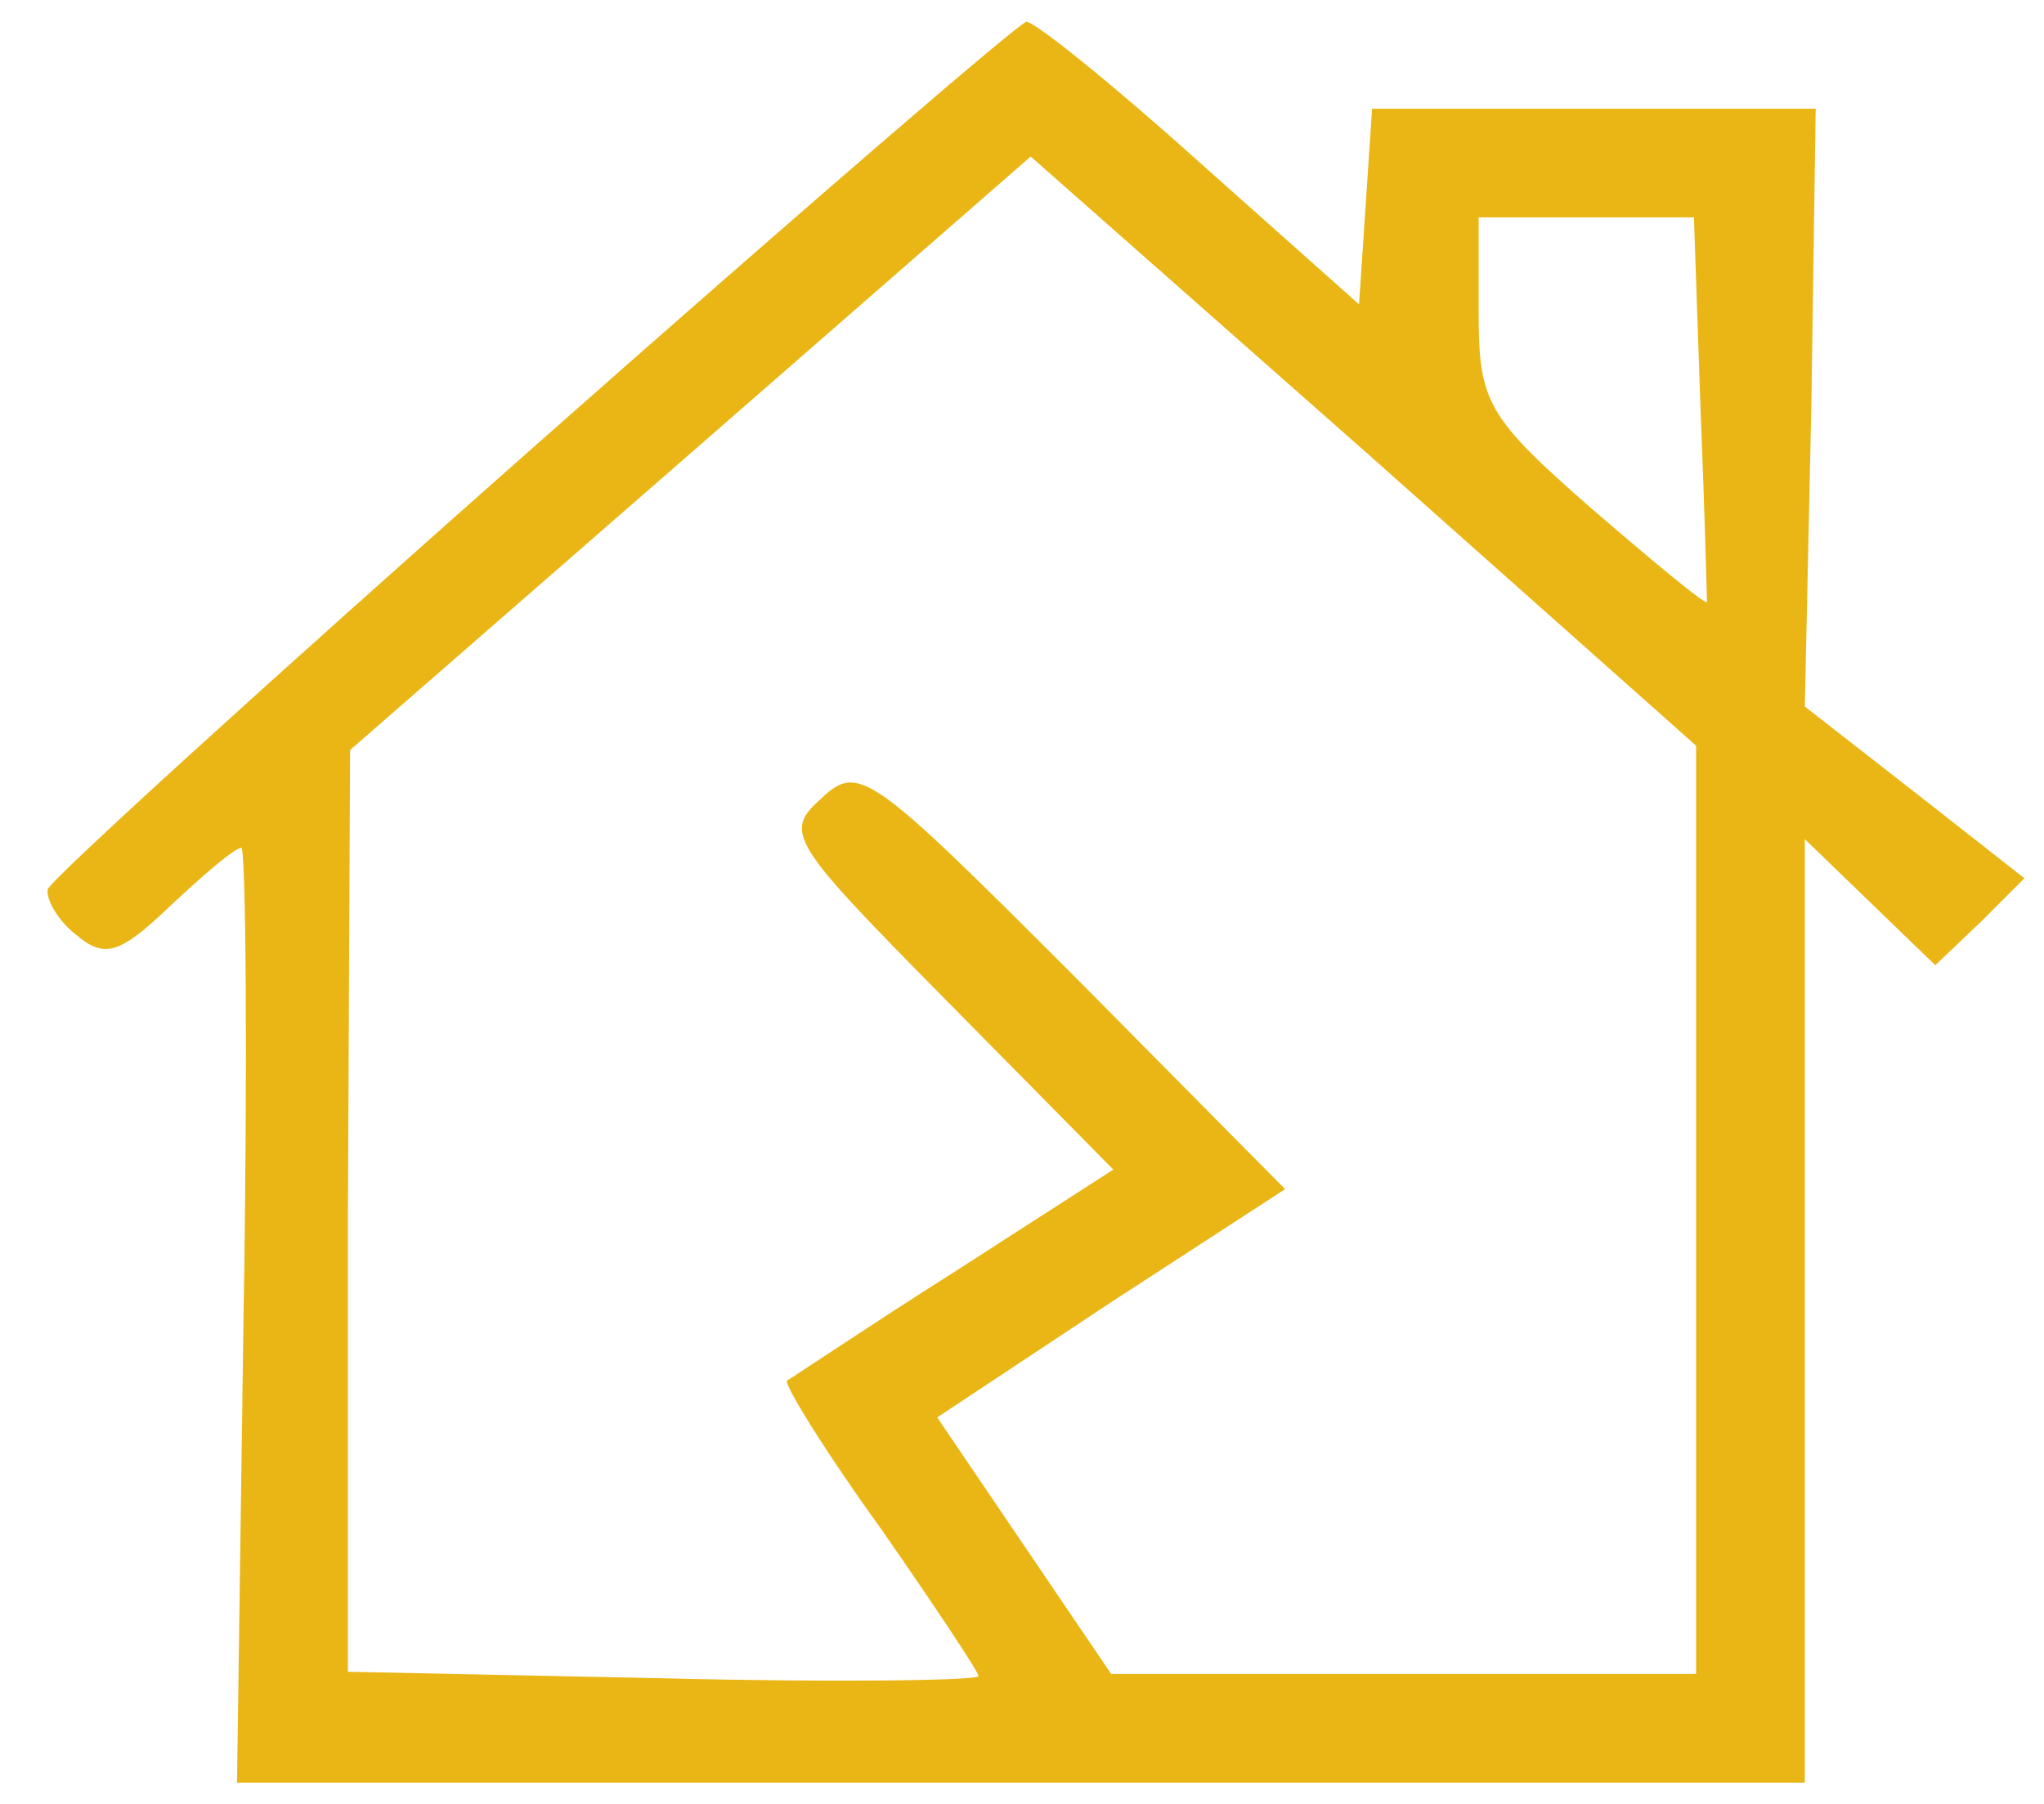
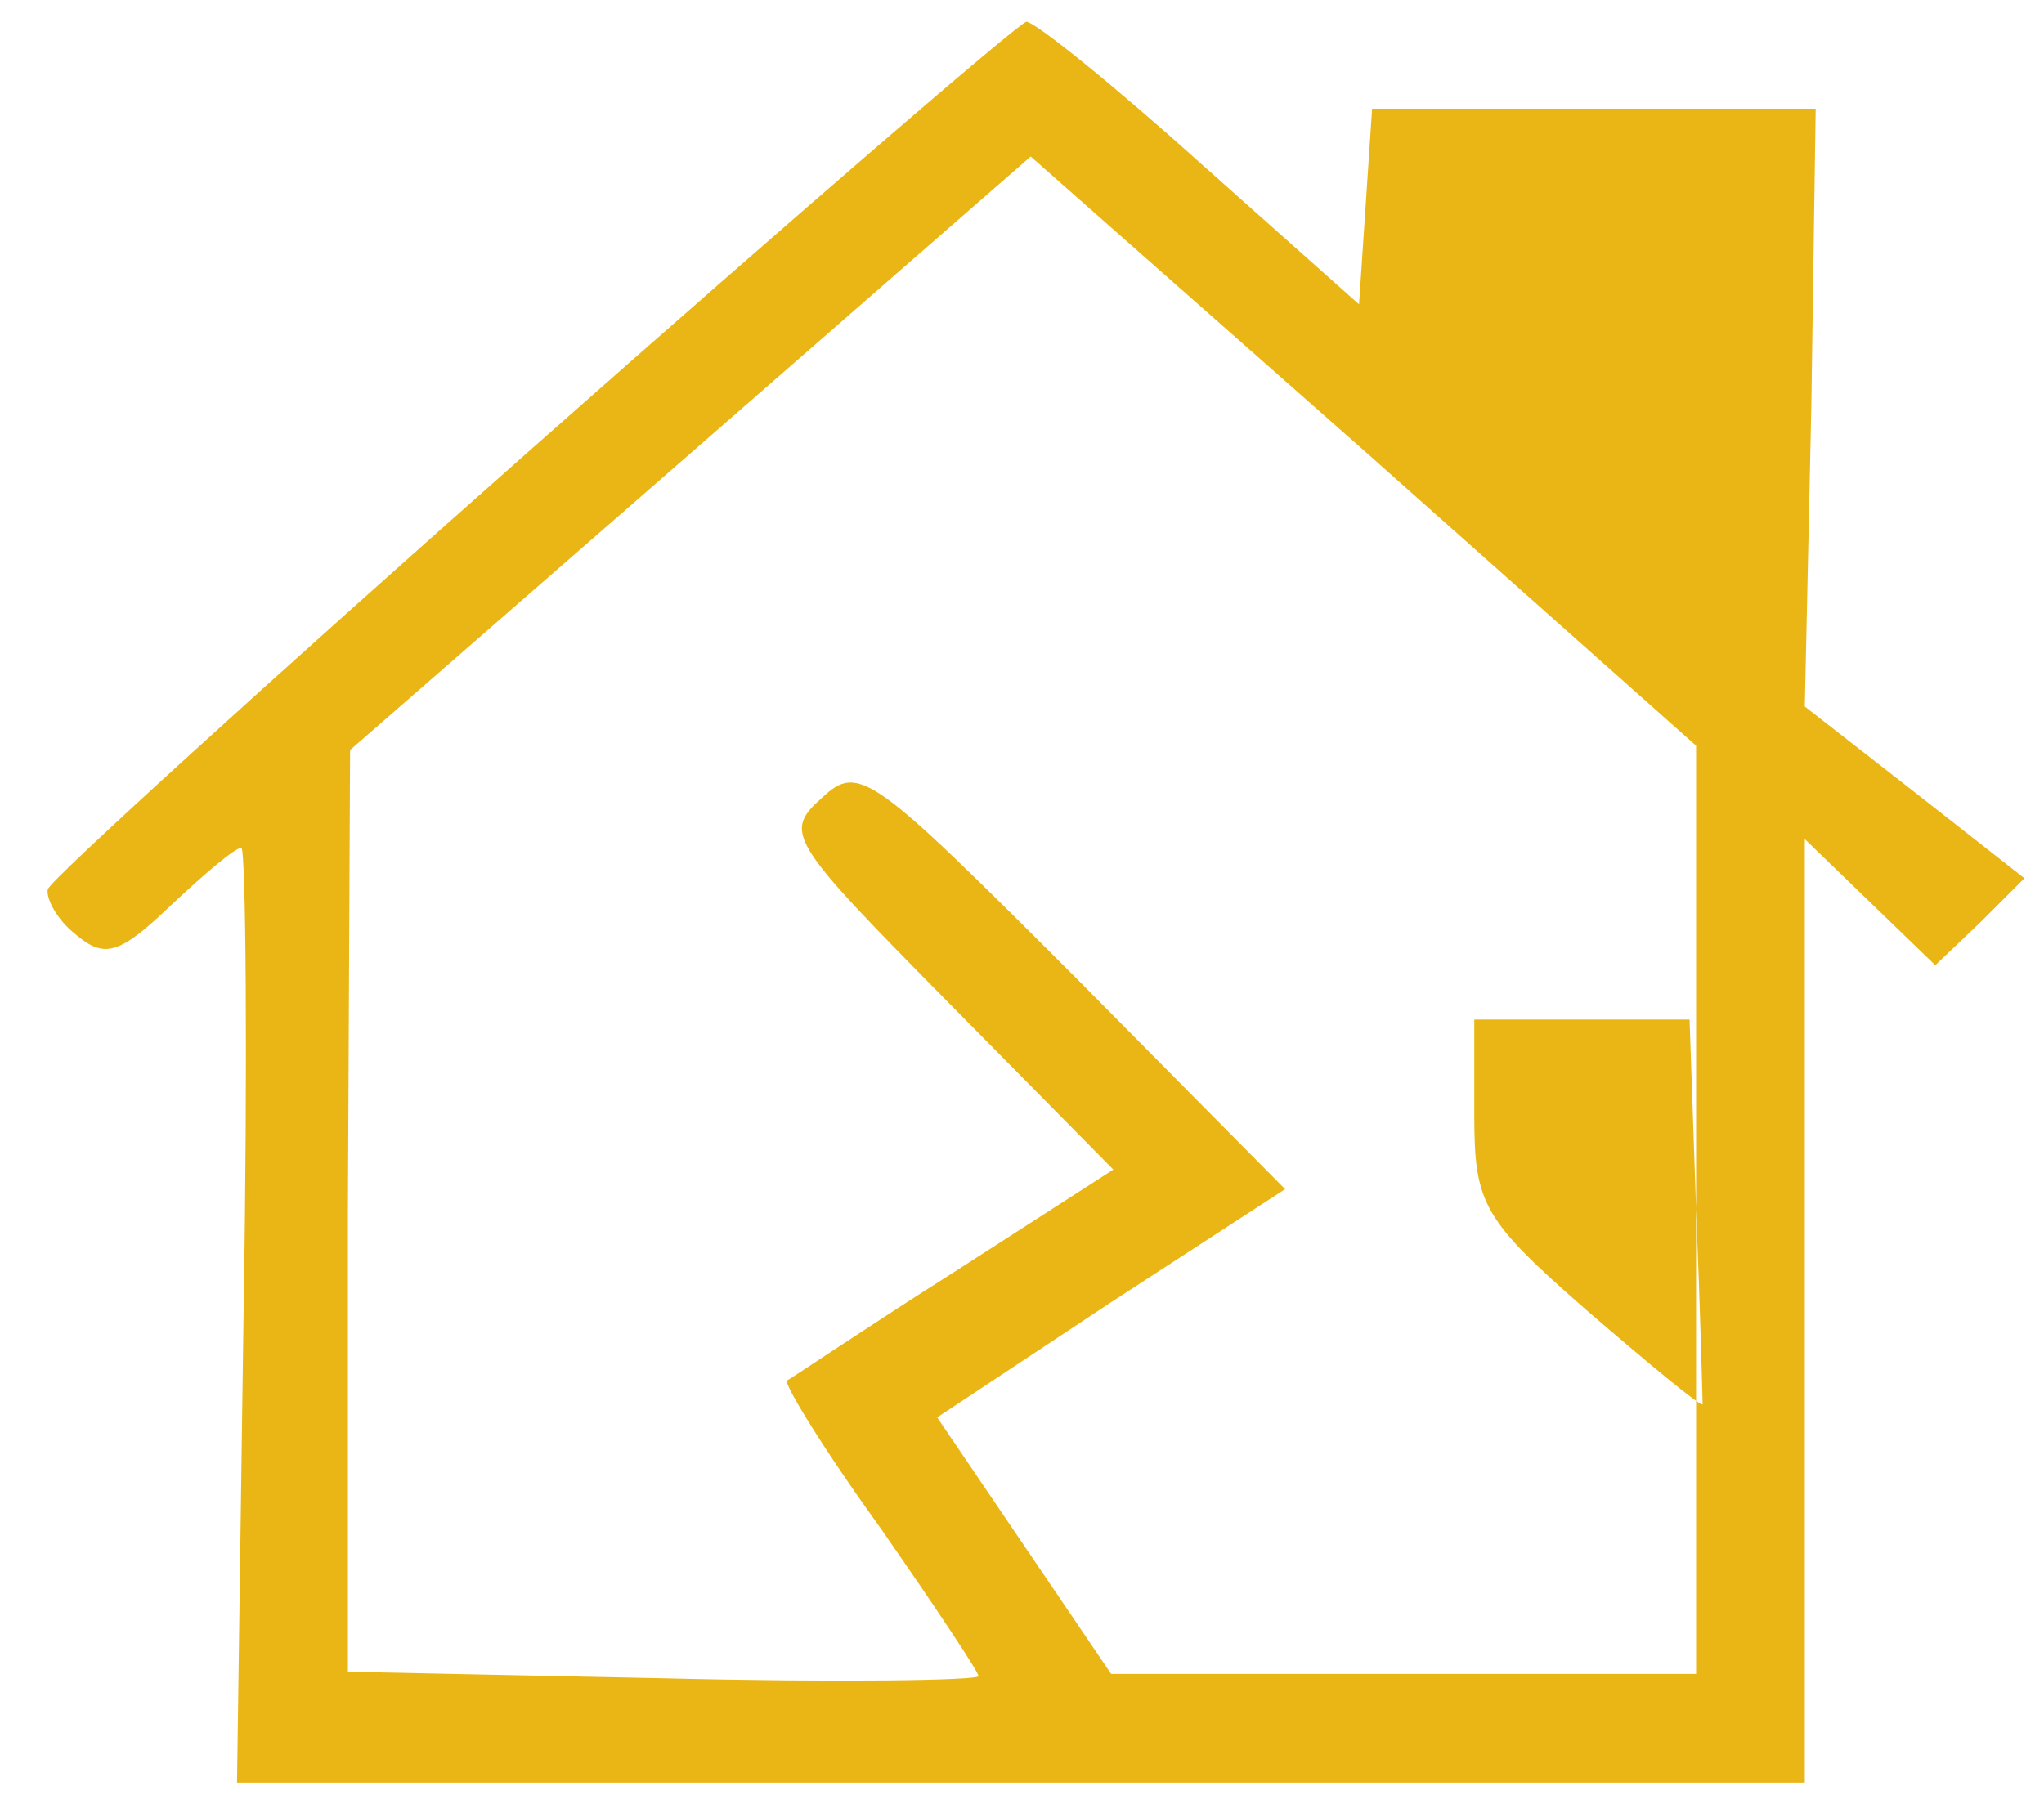
<svg xmlns="http://www.w3.org/2000/svg" width="94pt" height="83pt" viewBox="0 0 94 83" preserveAspectRatio="xMidYMid meet">
  <g transform="translate(0,83) scale(0.1,-0.1)" fill="#eab616" stroke="none">
-     <path d="M245 624 c-121 -107 -221 -198 -223 -203 -1 -4 4 -14 13 -21 13 -11 20 -9 43 13 16 15 30 27 33 27 2 0 3 -97 1 -215 l-3 -215 360 0 361 0 0 217 0 217 30 -29 30 -29 21 20 20 20 -51 40 -50 39 3 138 2 137 -102 0 -102 0 -3 -45 -3 -45 -73 65 c-40 36 -76 65 -80 65 -4 -1 -106 -89 -227 -196z m535 -350 l0 -214 -135 0 -134 0 -40 59 -40 59 80 53 80 52 -97 98 c-93 93 -99 98 -116 82 -18 -16 -15 -20 58 -94 l76 -77 -73 -47 c-41 -26 -75 -49 -77 -50 -2 -1 17 -32 43 -68 25 -36 45 -66 45 -68 0 -2 -65 -3 -145 -1 l-145 3 0 212 1 212 156 136 157 137 153 -135 153 -136 0 -213z m2 369 c2 -49 3 -89 3 -90 -1 -1 -24 18 -53 43 -48 42 -52 49 -52 90 l0 44 49 0 50 0 3 -87z" />
+     <path d="M245 624 c-121 -107 -221 -198 -223 -203 -1 -4 4 -14 13 -21 13 -11 20 -9 43 13 16 15 30 27 33 27 2 0 3 -97 1 -215 l-3 -215 360 0 361 0 0 217 0 217 30 -29 30 -29 21 20 20 20 -51 40 -50 39 3 138 2 137 -102 0 -102 0 -3 -45 -3 -45 -73 65 c-40 36 -76 65 -80 65 -4 -1 -106 -89 -227 -196z m535 -350 l0 -214 -135 0 -134 0 -40 59 -40 59 80 53 80 52 -97 98 c-93 93 -99 98 -116 82 -18 -16 -15 -20 58 -94 l76 -77 -73 -47 c-41 -26 -75 -49 -77 -50 -2 -1 17 -32 43 -68 25 -36 45 -66 45 -68 0 -2 -65 -3 -145 -1 l-145 3 0 212 1 212 156 136 157 137 153 -135 153 -136 0 -213z c2 -49 3 -89 3 -90 -1 -1 -24 18 -53 43 -48 42 -52 49 -52 90 l0 44 49 0 50 0 3 -87z" />
  </g>
</svg>